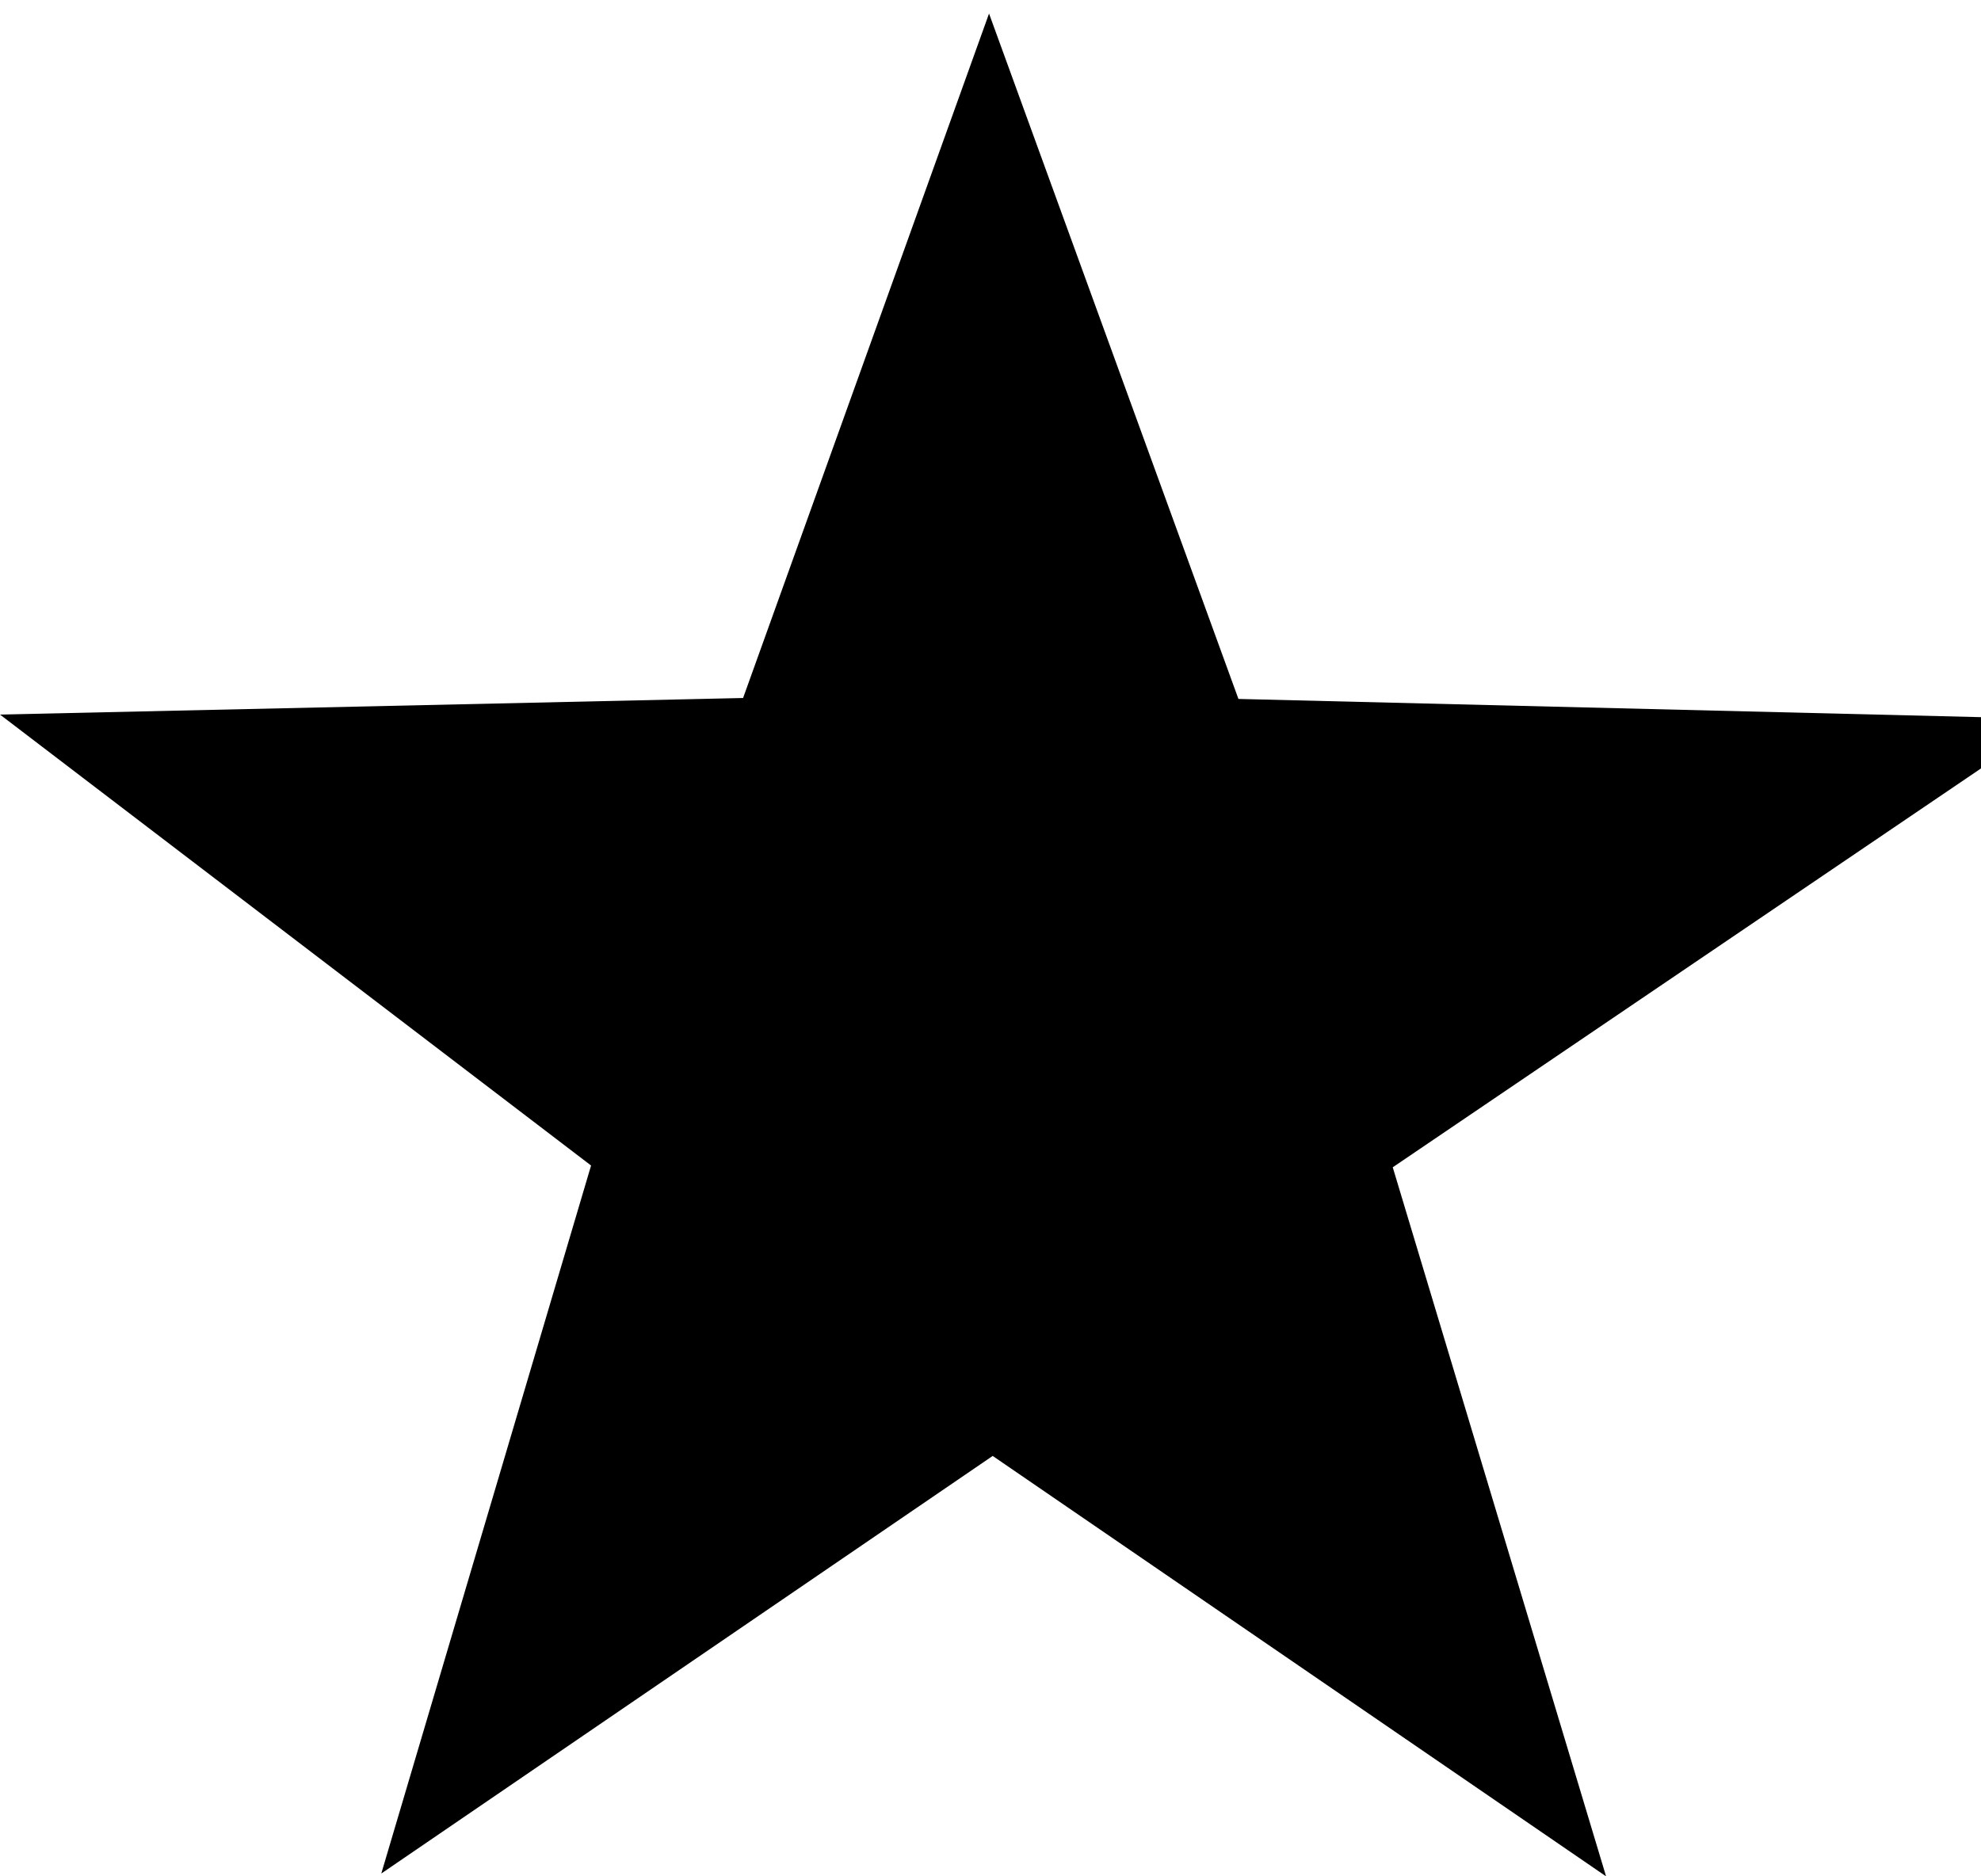
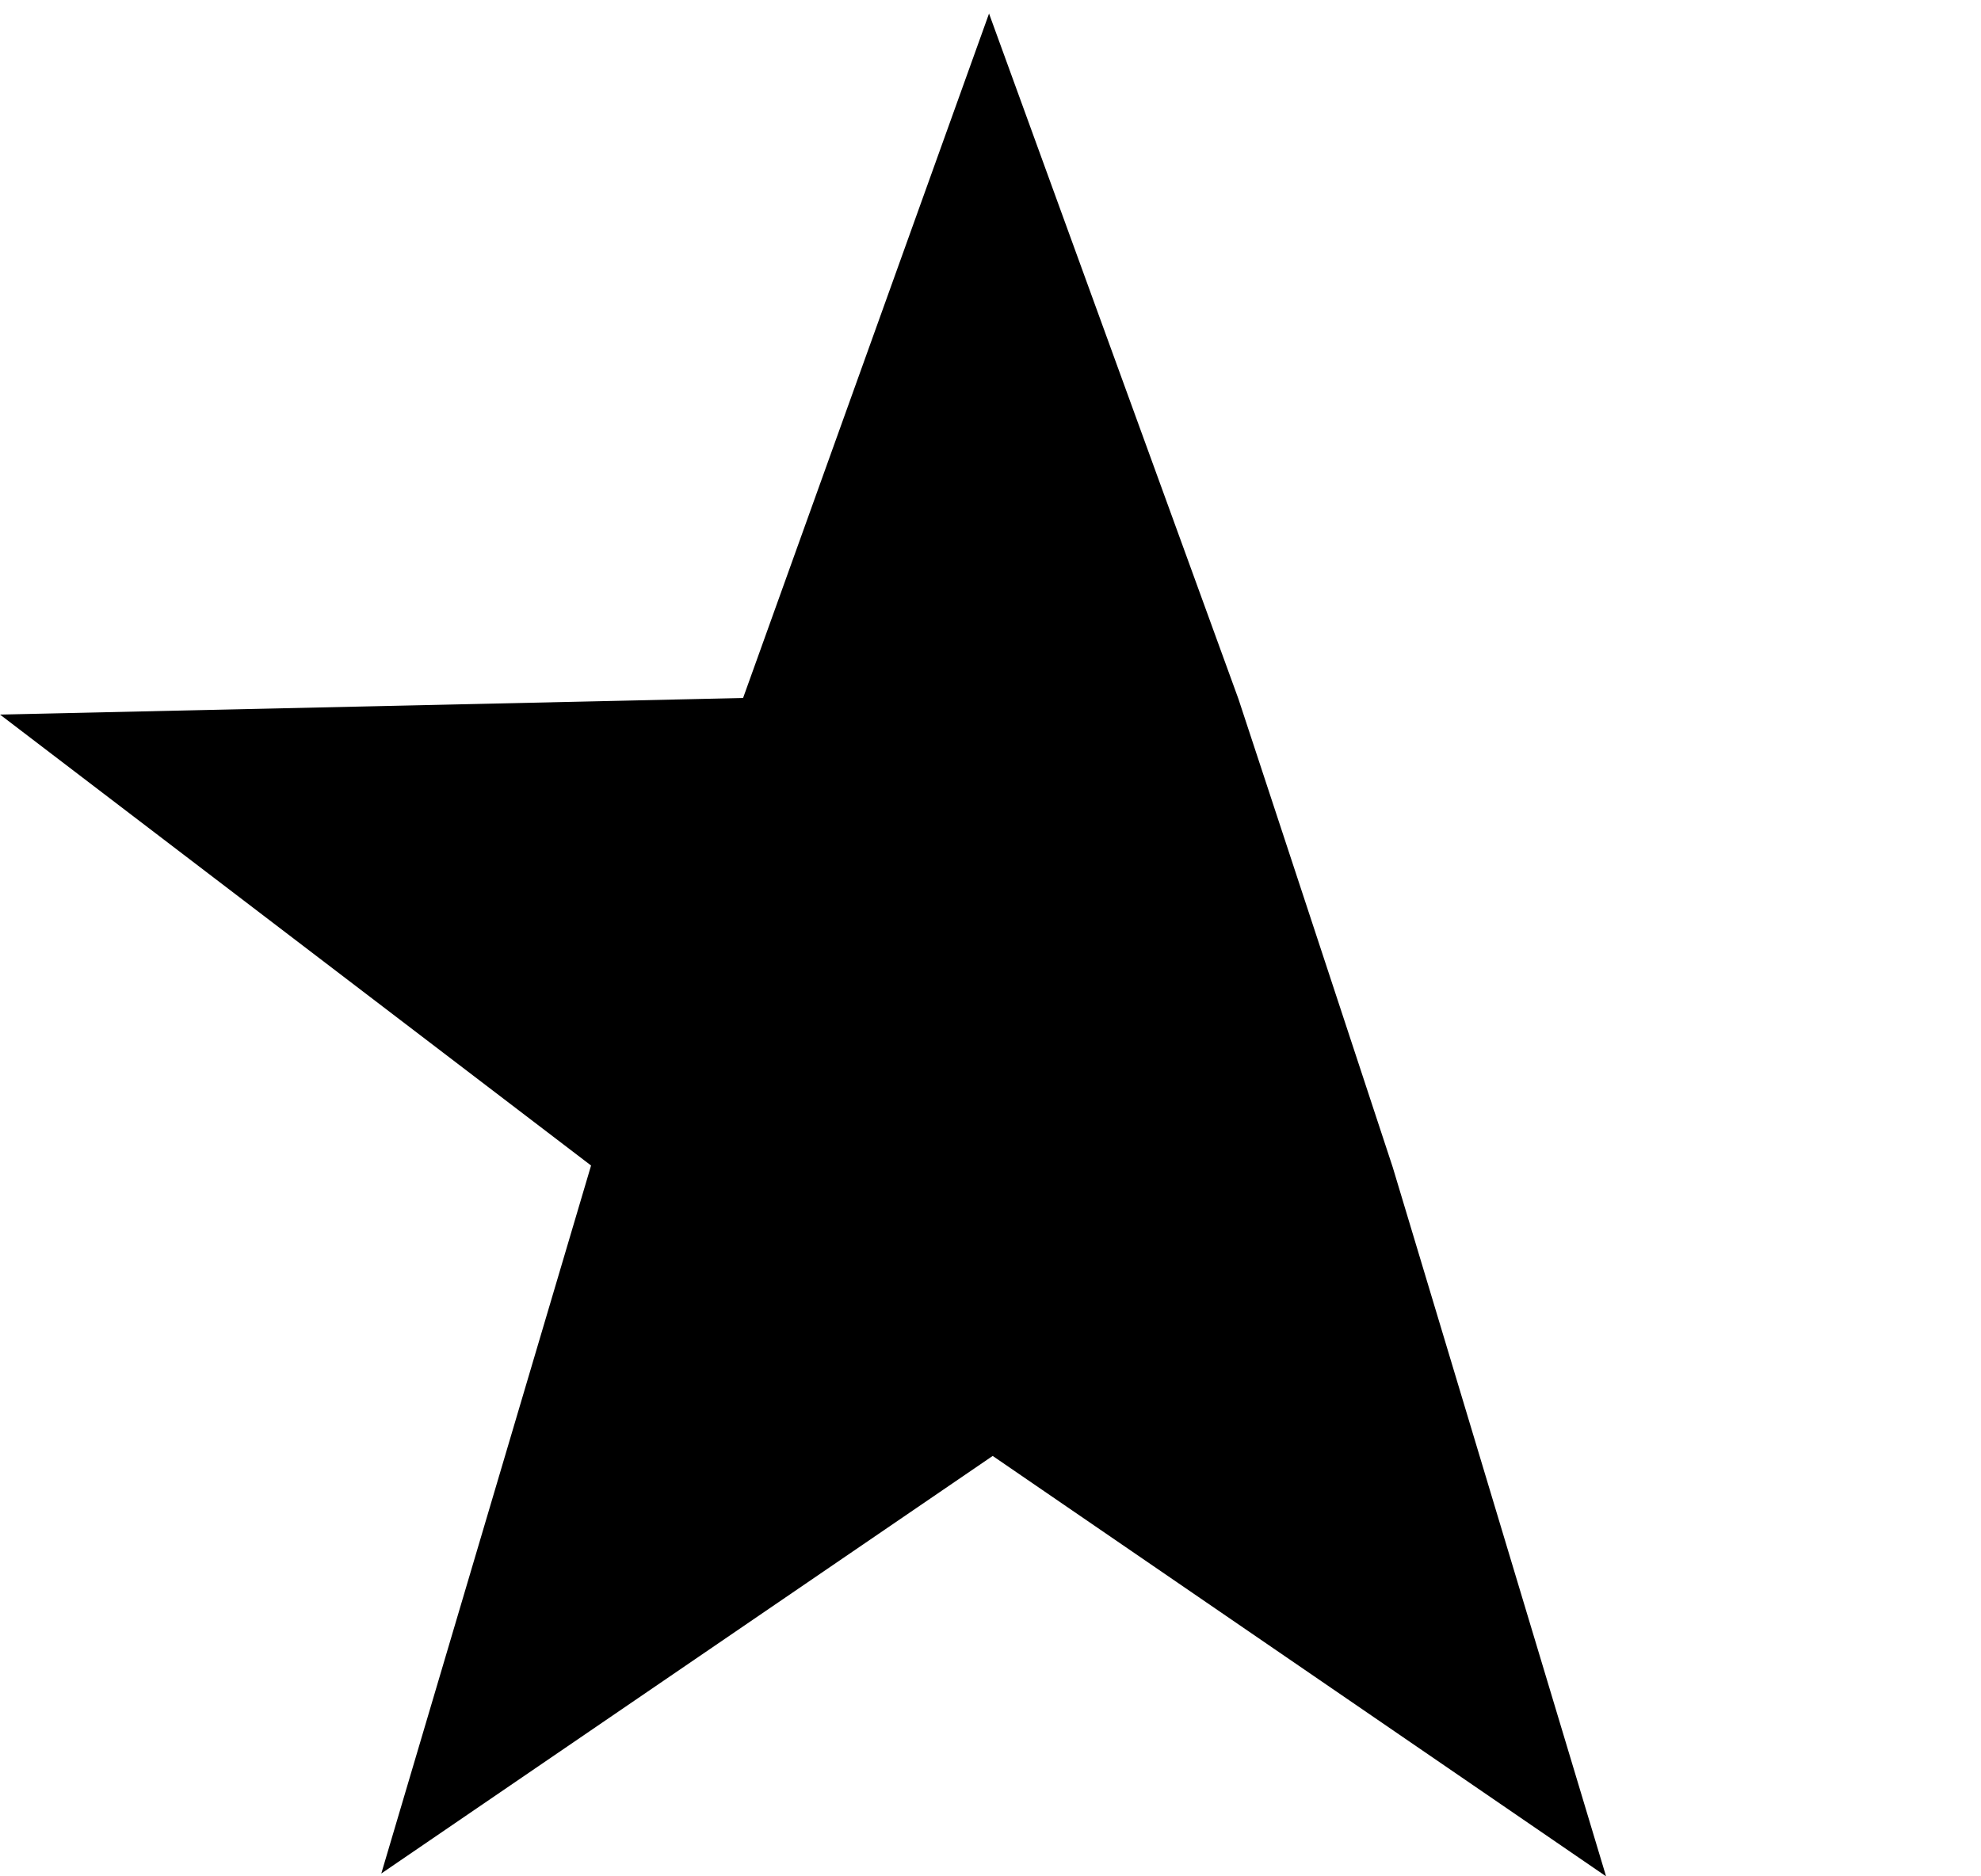
<svg xmlns="http://www.w3.org/2000/svg" width="19px" height="18px">
-   <path fill-rule="evenodd" d="M9.486,0.13 L11.878,6.705 L19.7,6.897 L13.358,11.198 L15.404,18.0 L9.521,13.967 L3.657,17.973 L5.669,11.181 L0.0,6.855 L7.127,6.696 L9.486,0.13 Z" />
+   <path fill-rule="evenodd" d="M9.486,0.13 L11.878,6.705 L13.358,11.198 L15.404,18.0 L9.521,13.967 L3.657,17.973 L5.669,11.181 L0.0,6.855 L7.127,6.696 L9.486,0.13 Z" />
</svg>